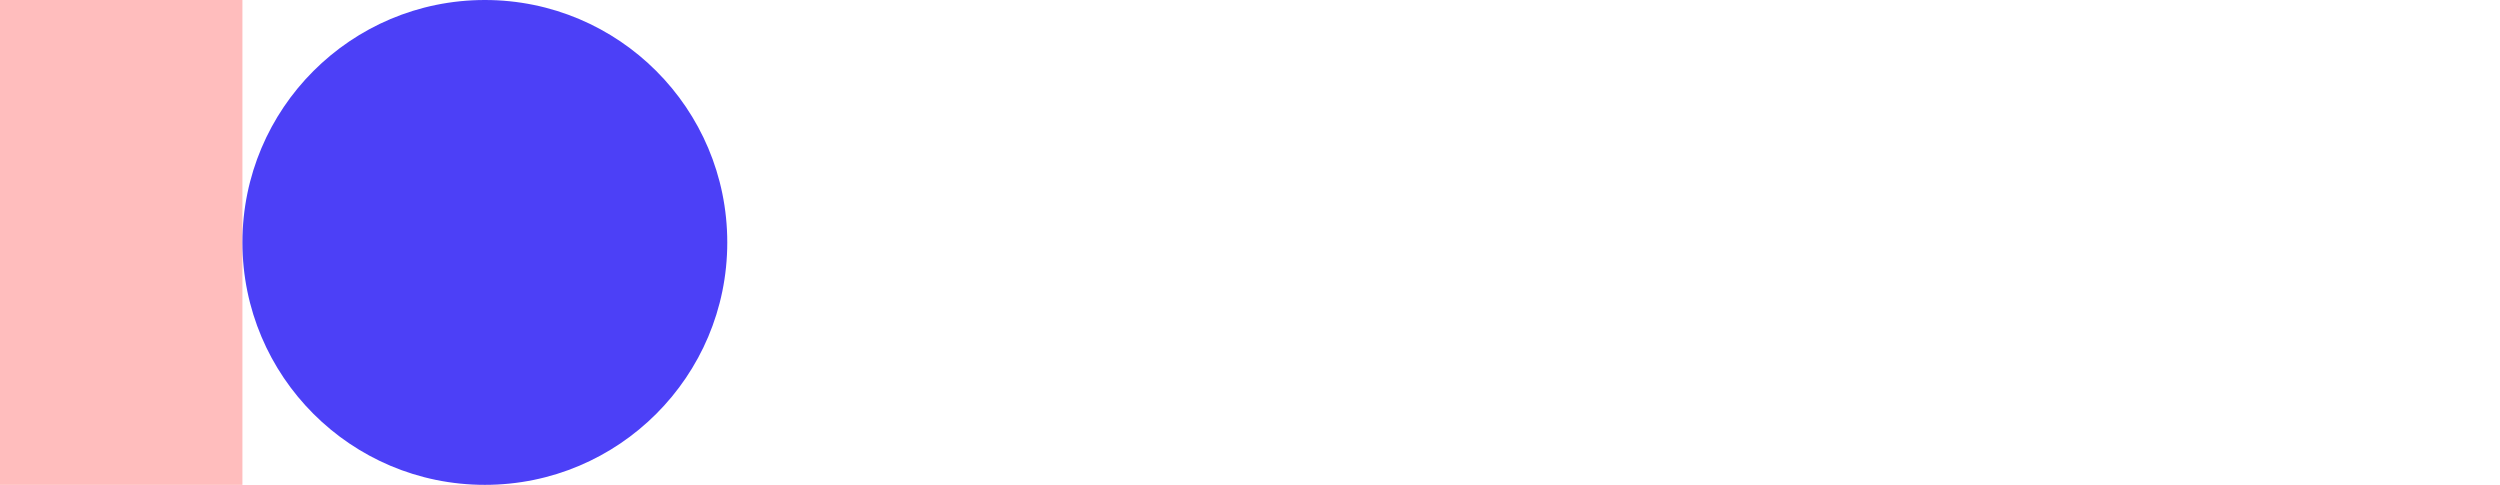
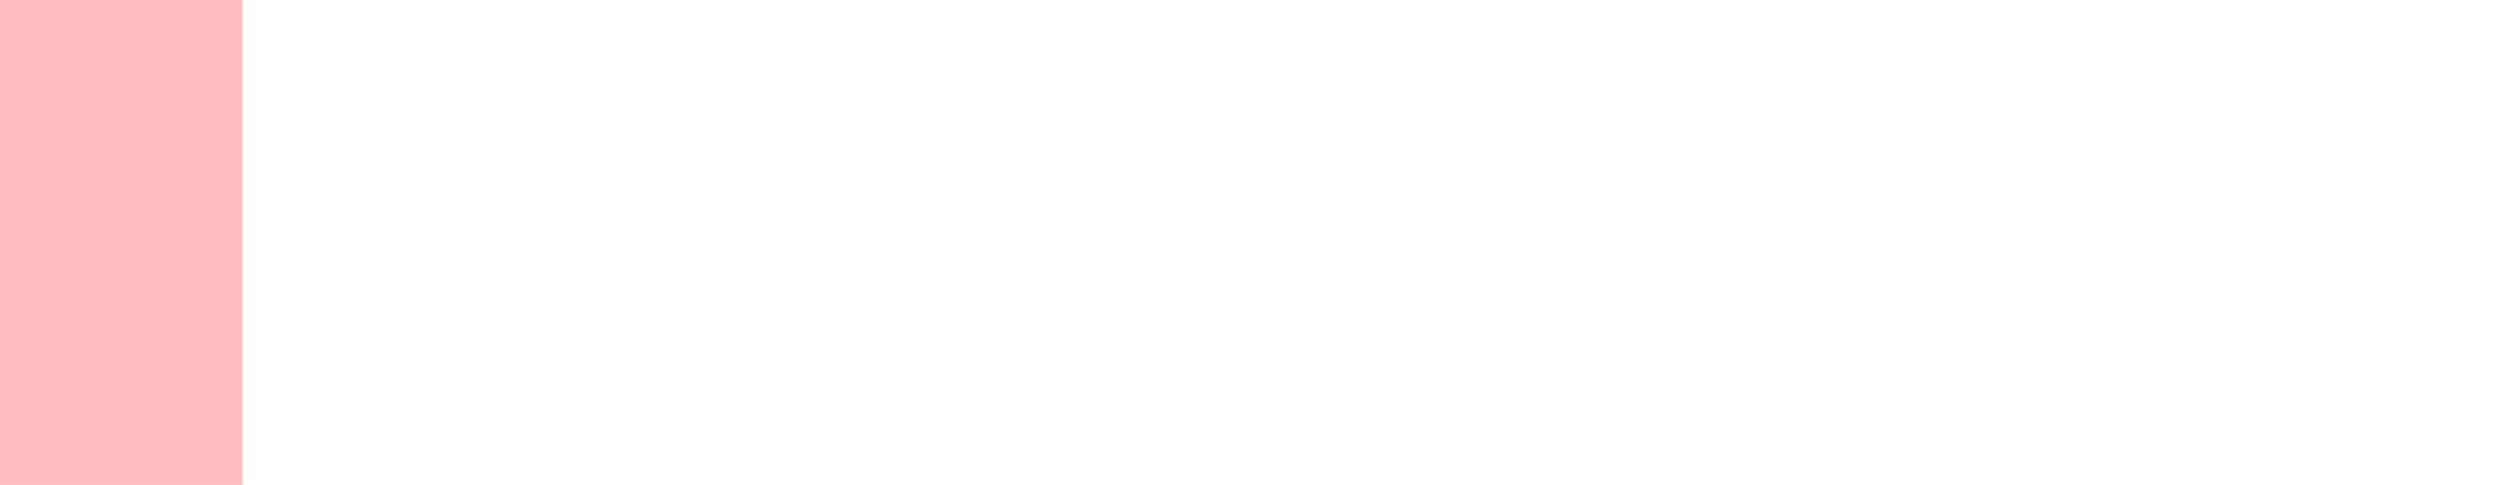
<svg xmlns="http://www.w3.org/2000/svg" width="165px" height="32px" viewBox="0 0 165 32" version="1.1">
  <title>logo</title>
  <g id="logo" stroke="none" stroke-width="1" fill="none" fill-rule="evenodd">
    <g fill-rule="nonzero">
      <rect id="Rectangle" fill="#FFBDBD" transform="translate(8, 16) rotate(90) translate(-8, -16) " x="-8" y="8" width="32" height="16" />
-       <circle id="Oval" fill="#4C40F7" cx="32" cy="16" r="16" />
    </g>
  </g>
</svg>